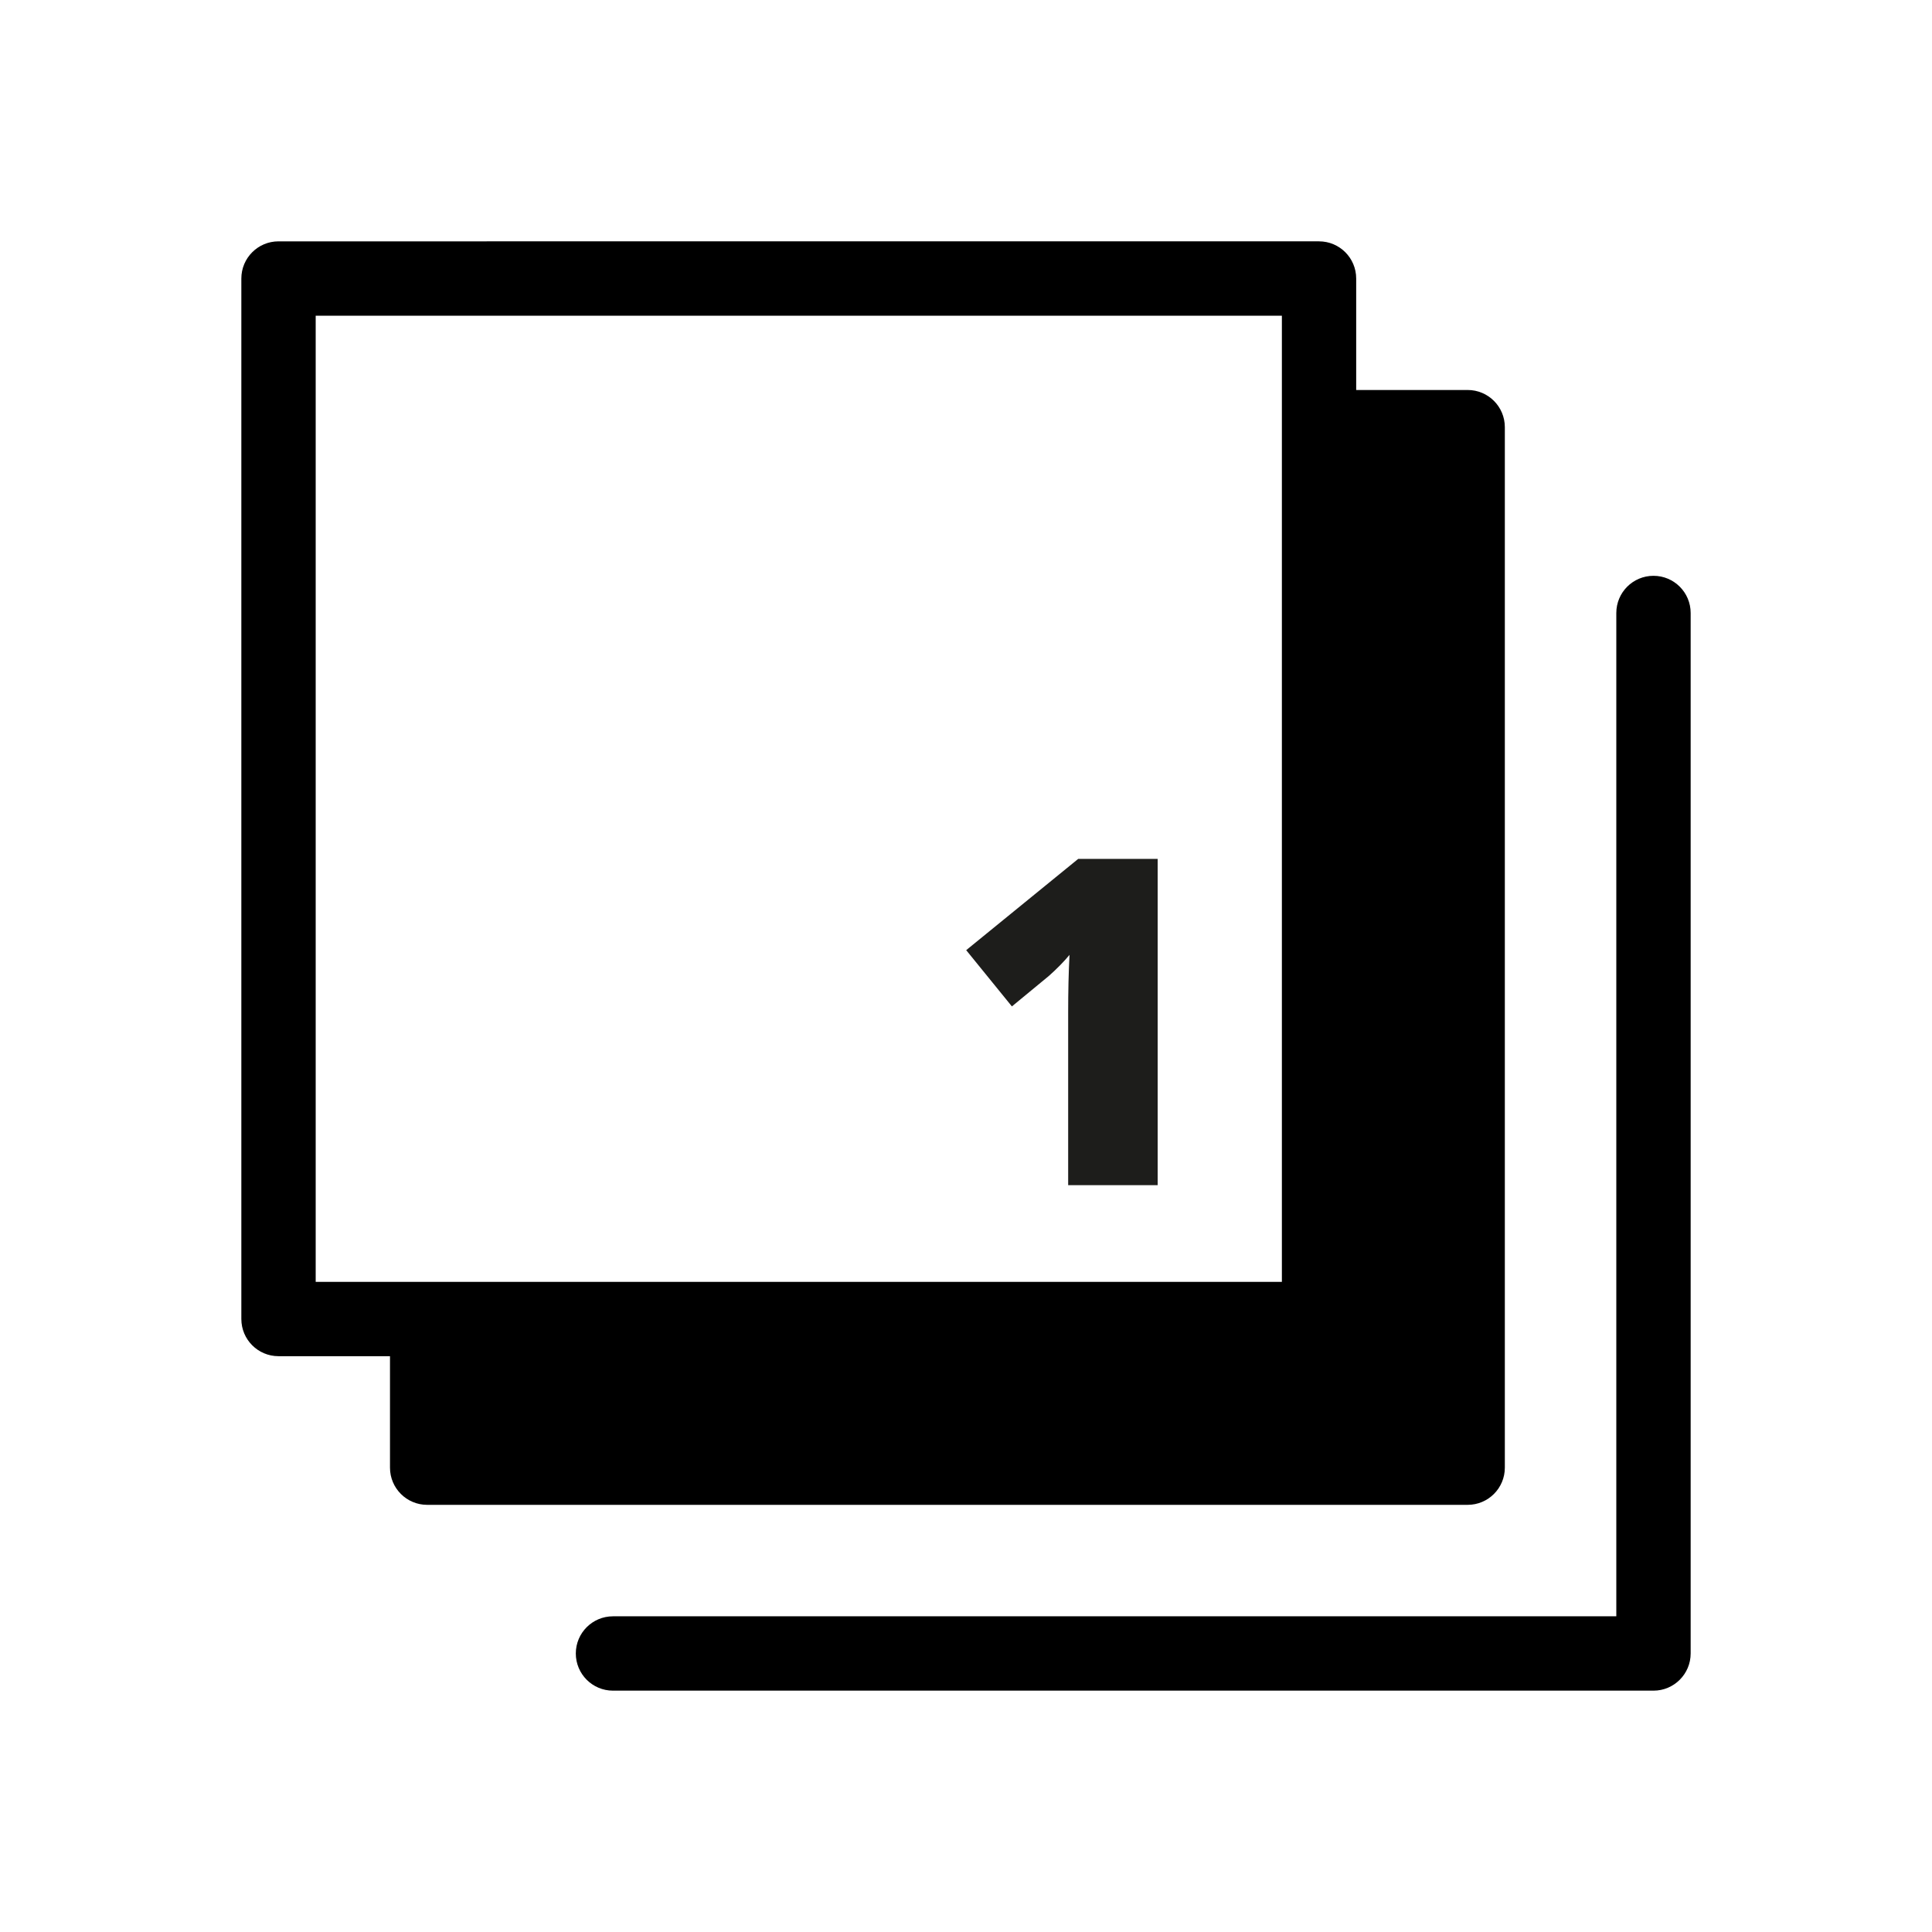
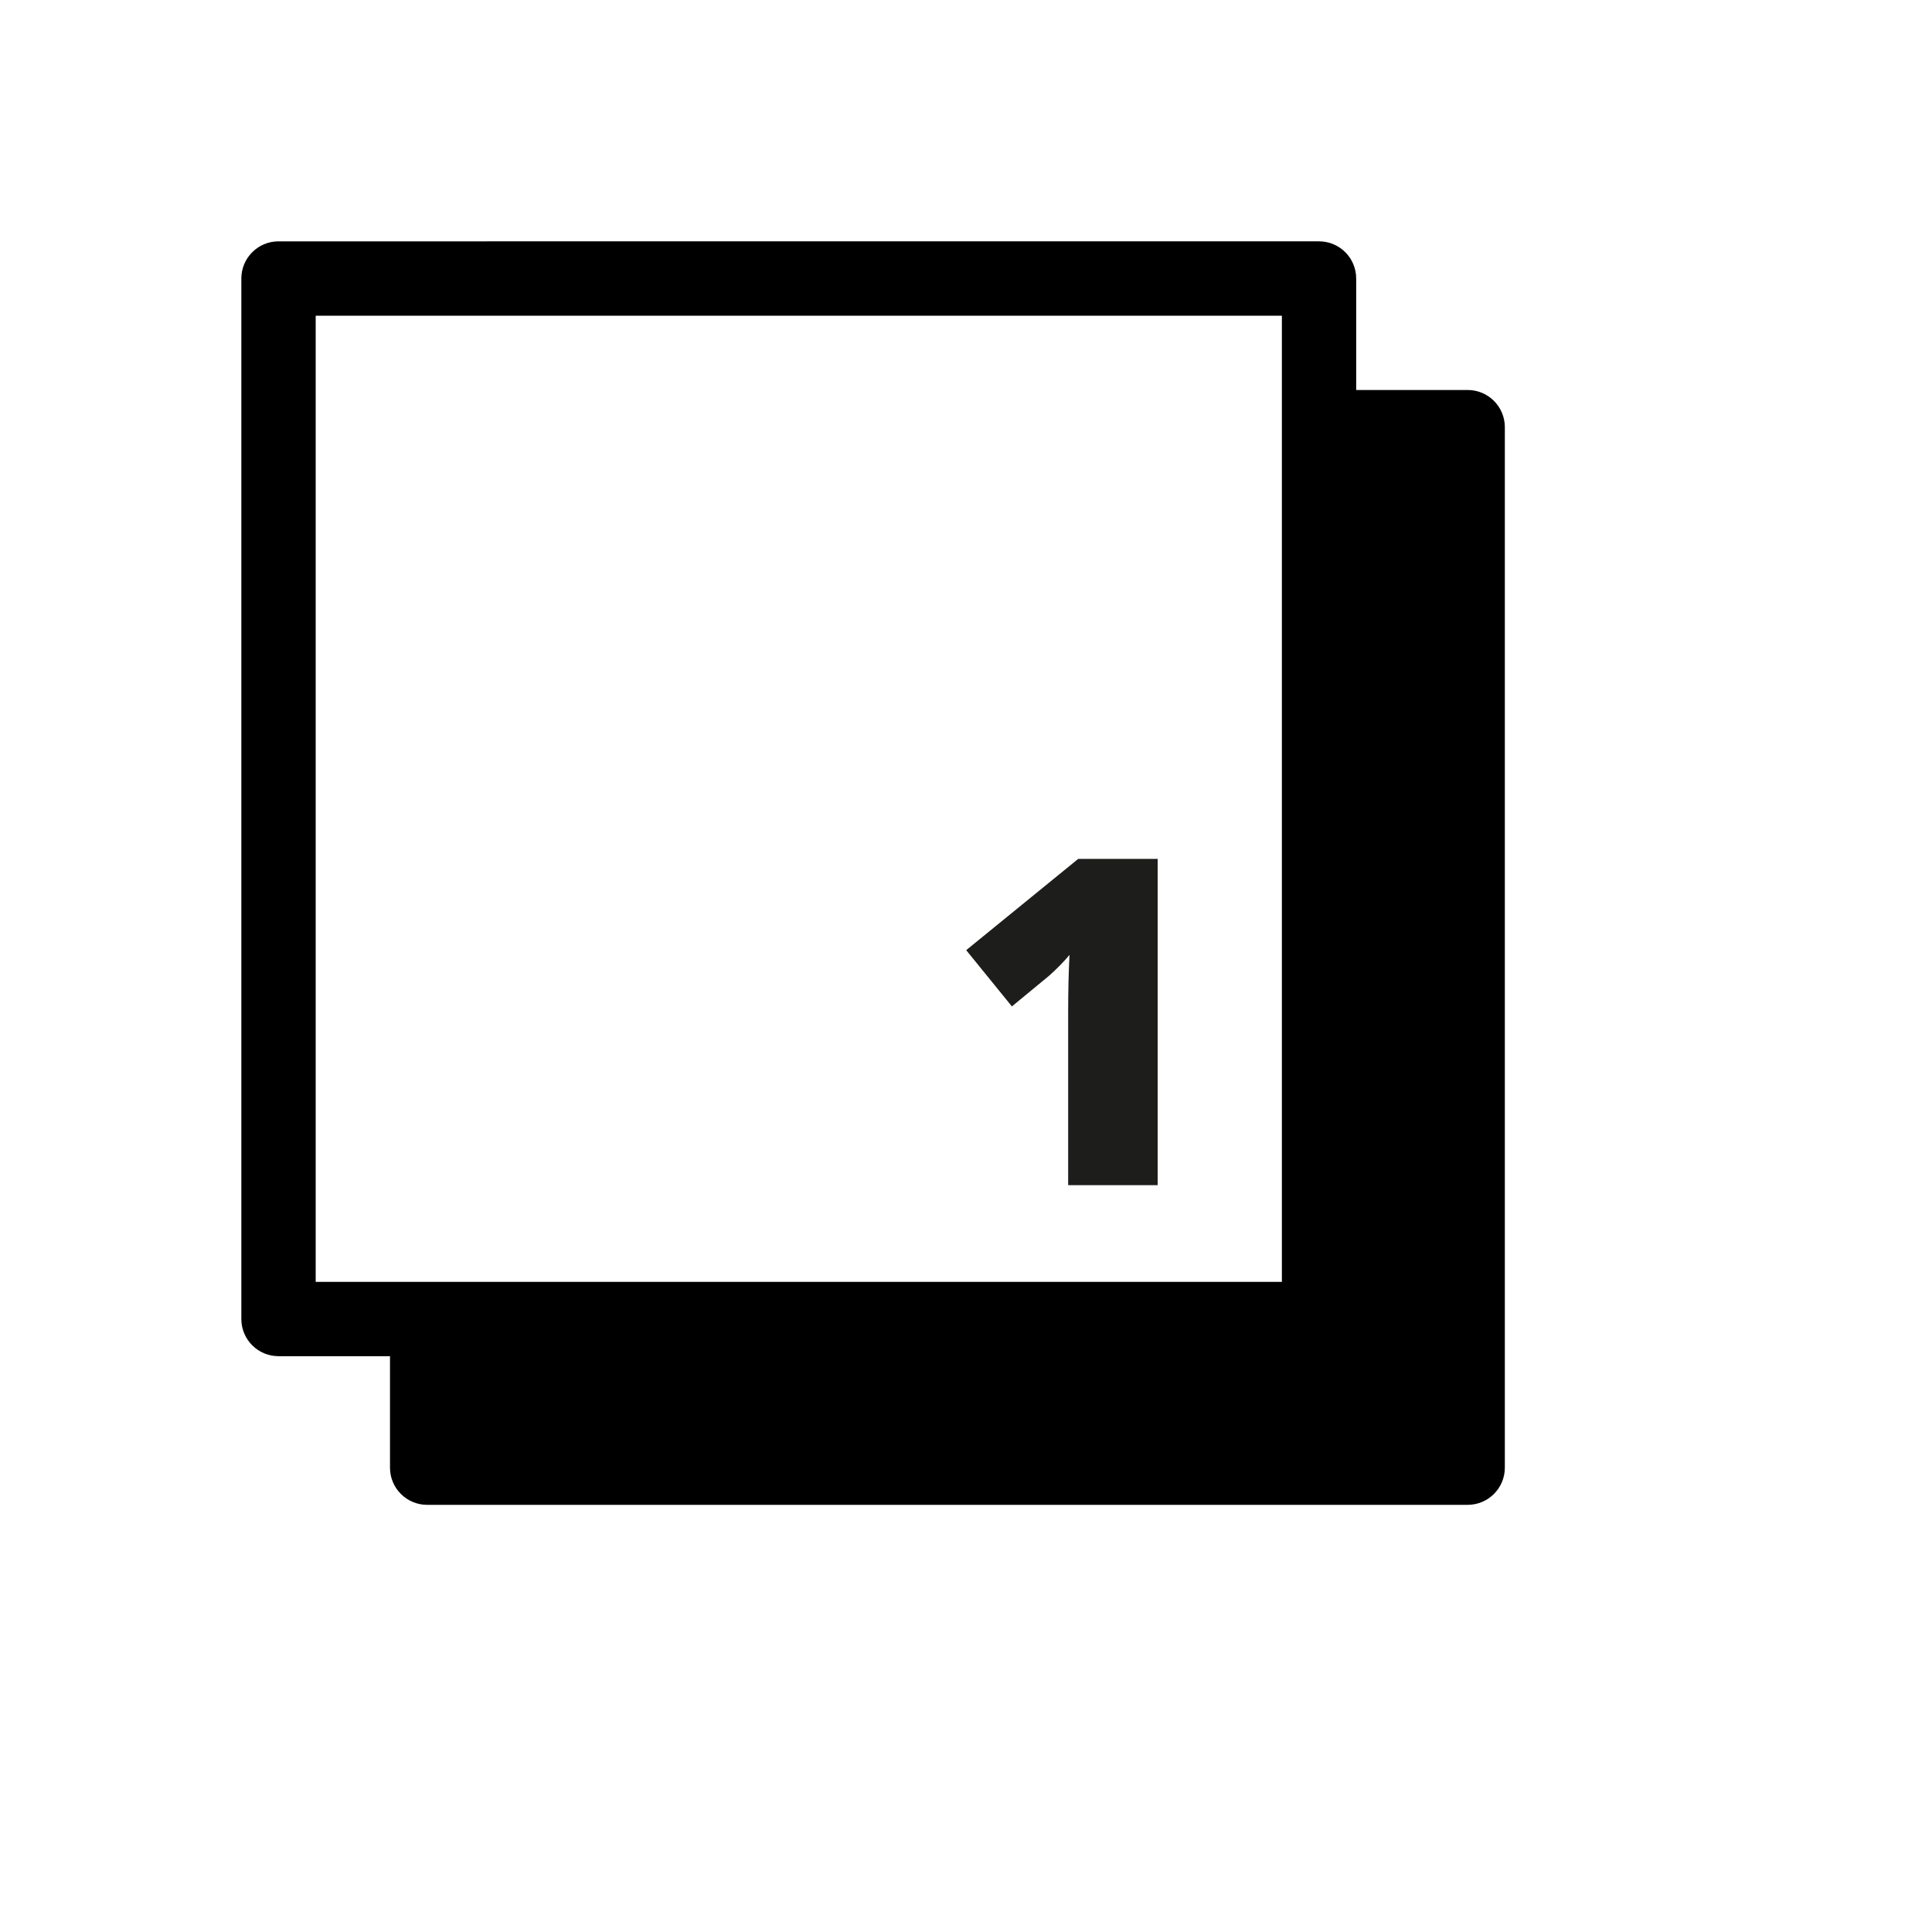
<svg xmlns="http://www.w3.org/2000/svg" version="1.1" id="Layer_1" x="0px" y="0px" width="50px" height="50px" viewBox="0 0 50 50" enable-background="new 0 0 50 50" xml:space="preserve">
  <g>
    <g>
      <g>
-         <path d="M42.792,43.754H15.864c-0.532,0-0.962-0.431-0.962-0.962s0.43-0.962,0.962-0.962H41.83V15.864     c0-0.531,0.43-0.962,0.962-0.962c0.532,0,0.962,0.431,0.962,0.962v26.928C43.754,43.323,43.323,43.754,42.792,43.754z" />
-       </g>
+         </g>
    </g>
    <path fill="#1D1D1B" d="M29.96,30.672h-2.316v-4.47c0-0.543,0.011-1.04,0.035-1.49c-0.143,0.173-0.32,0.354-0.532,0.543   l-0.959,0.791l-1.183-1.456l2.899-2.362h2.056V30.672z" />
    <path d="M37.983,10.093h-2.885V7.208c0-0.531-0.43-0.962-0.962-0.962H7.208c-0.532,0-0.962,0.431-0.962,0.962v26.928   c0,0.531,0.43,0.962,0.962,0.962h2.885v2.885c0,0.531,0.43,0.962,0.962,0.962h26.928c0.532,0,0.962-0.431,0.962-0.962V11.055   C38.945,10.524,38.515,10.093,37.983,10.093z M33.175,33.175H8.17V8.17h25.005V33.175z" />
  </g>
</svg>